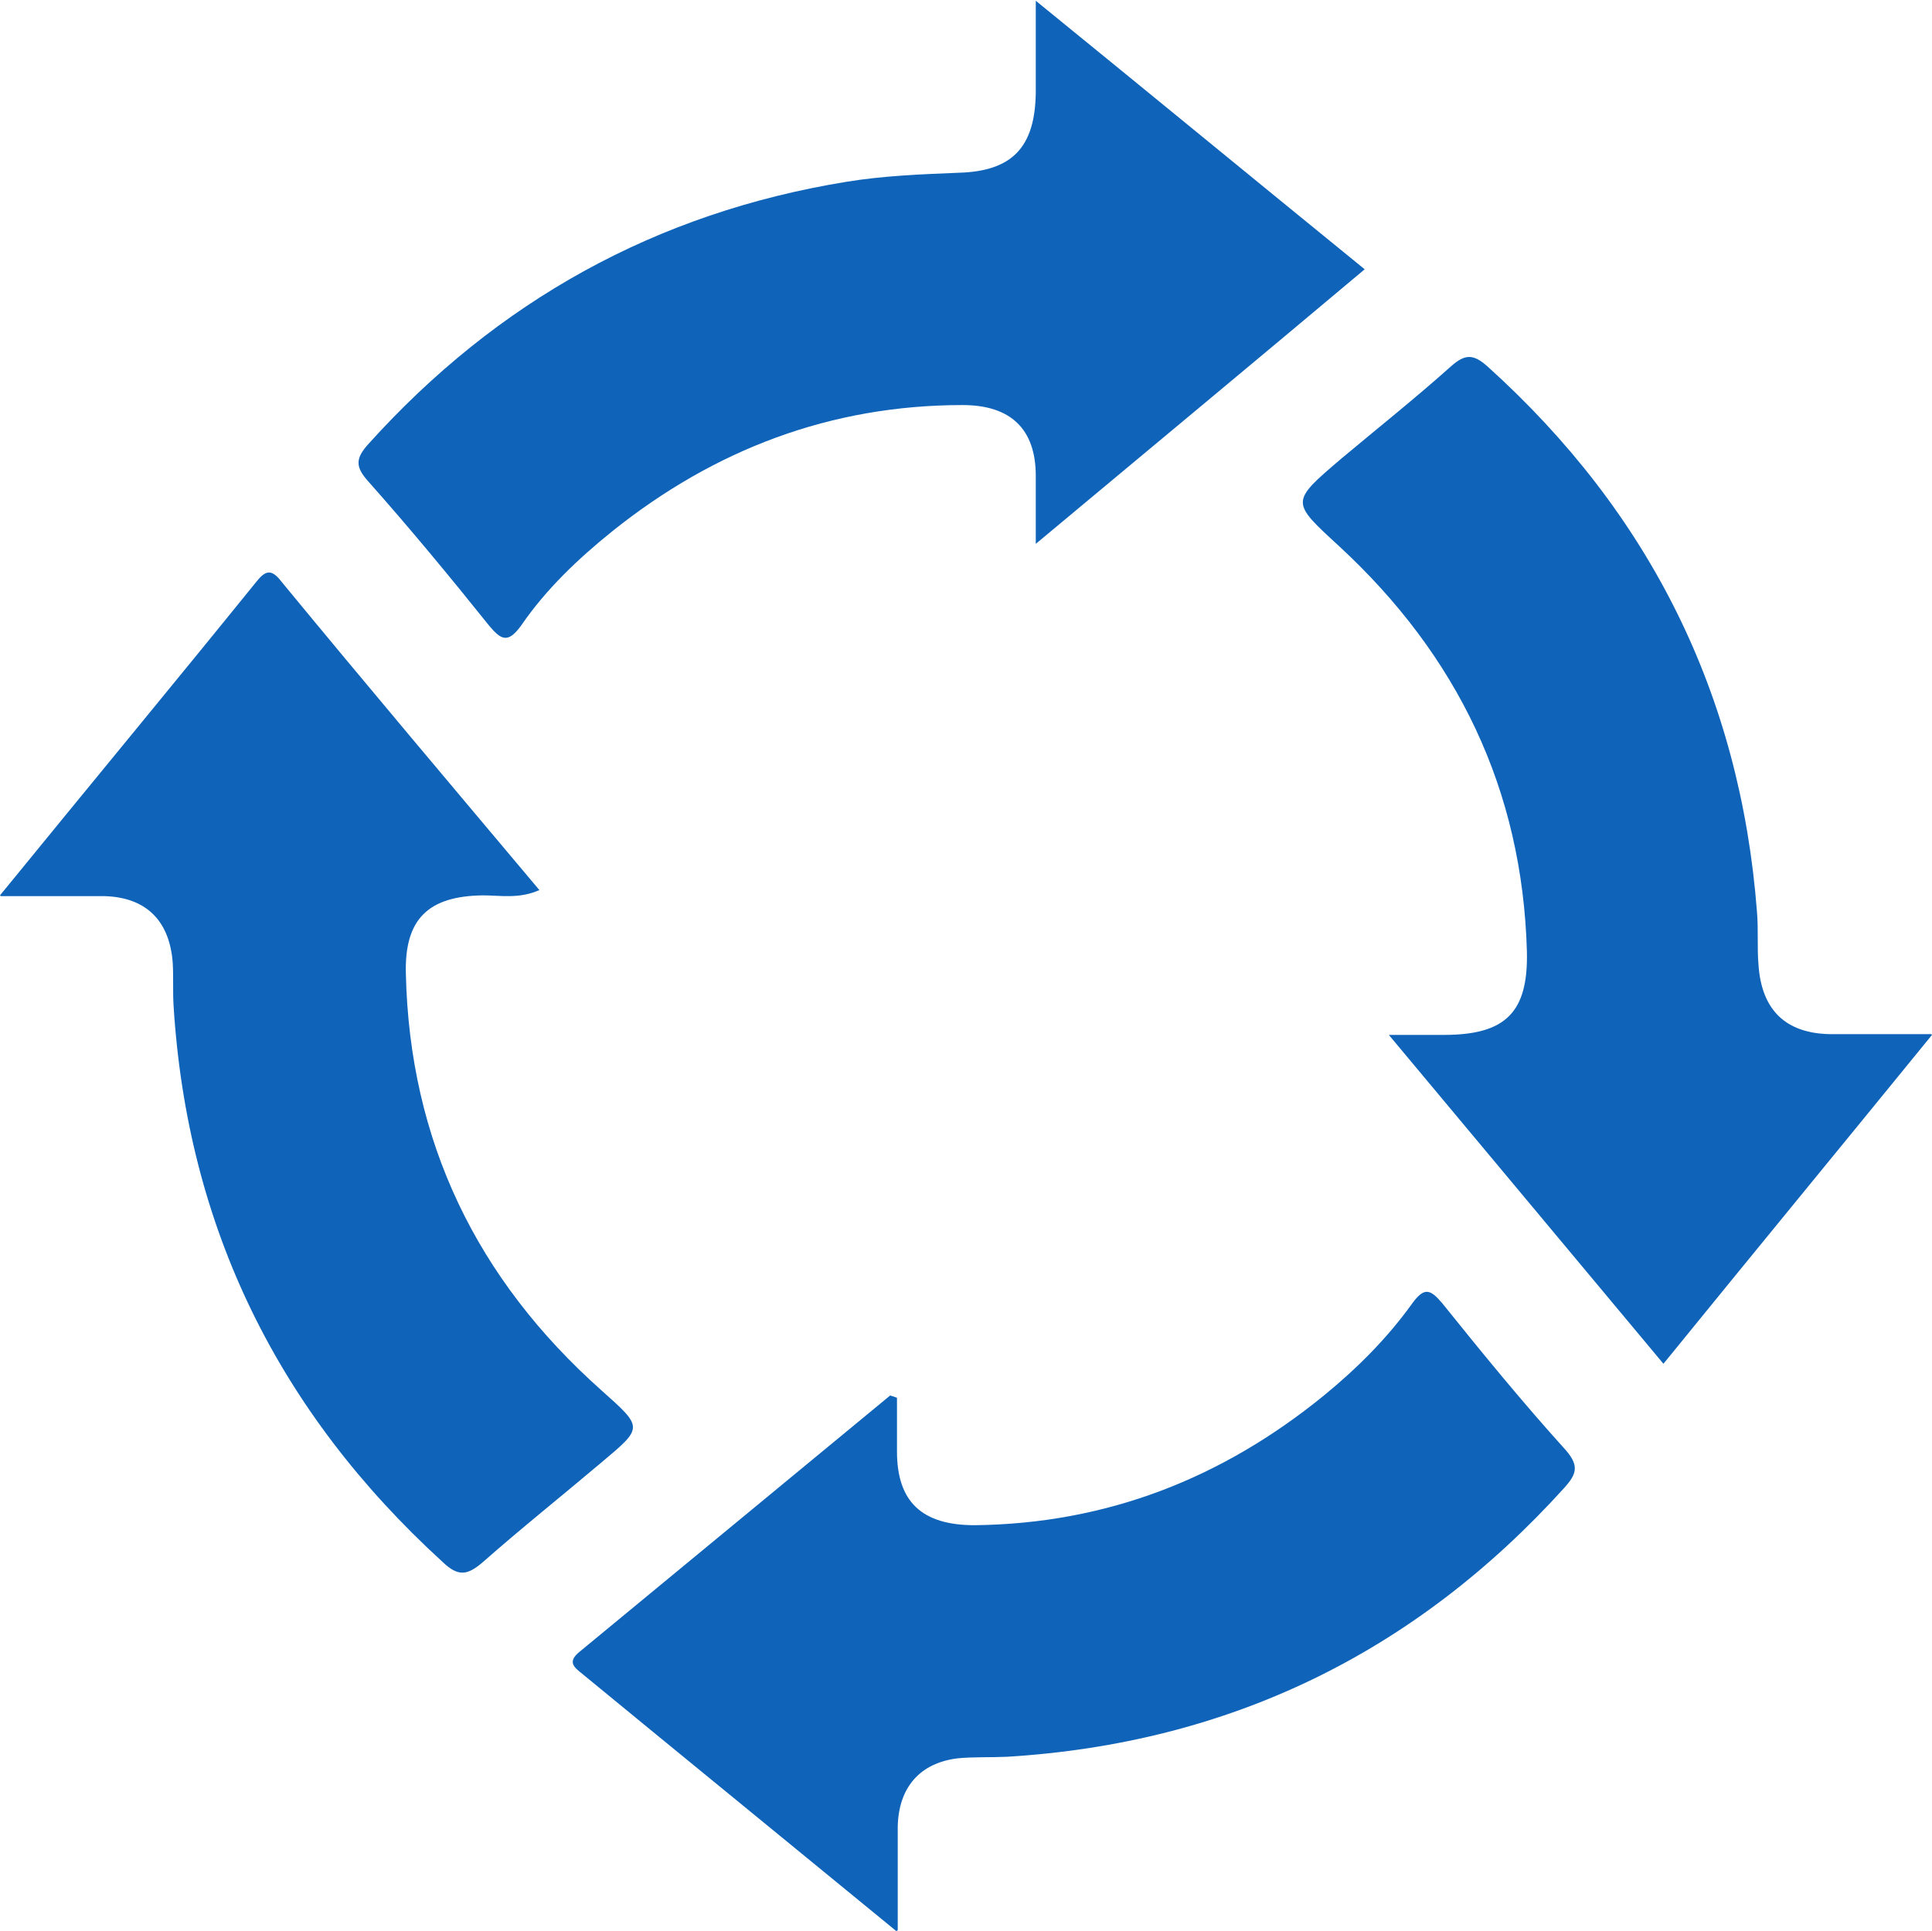
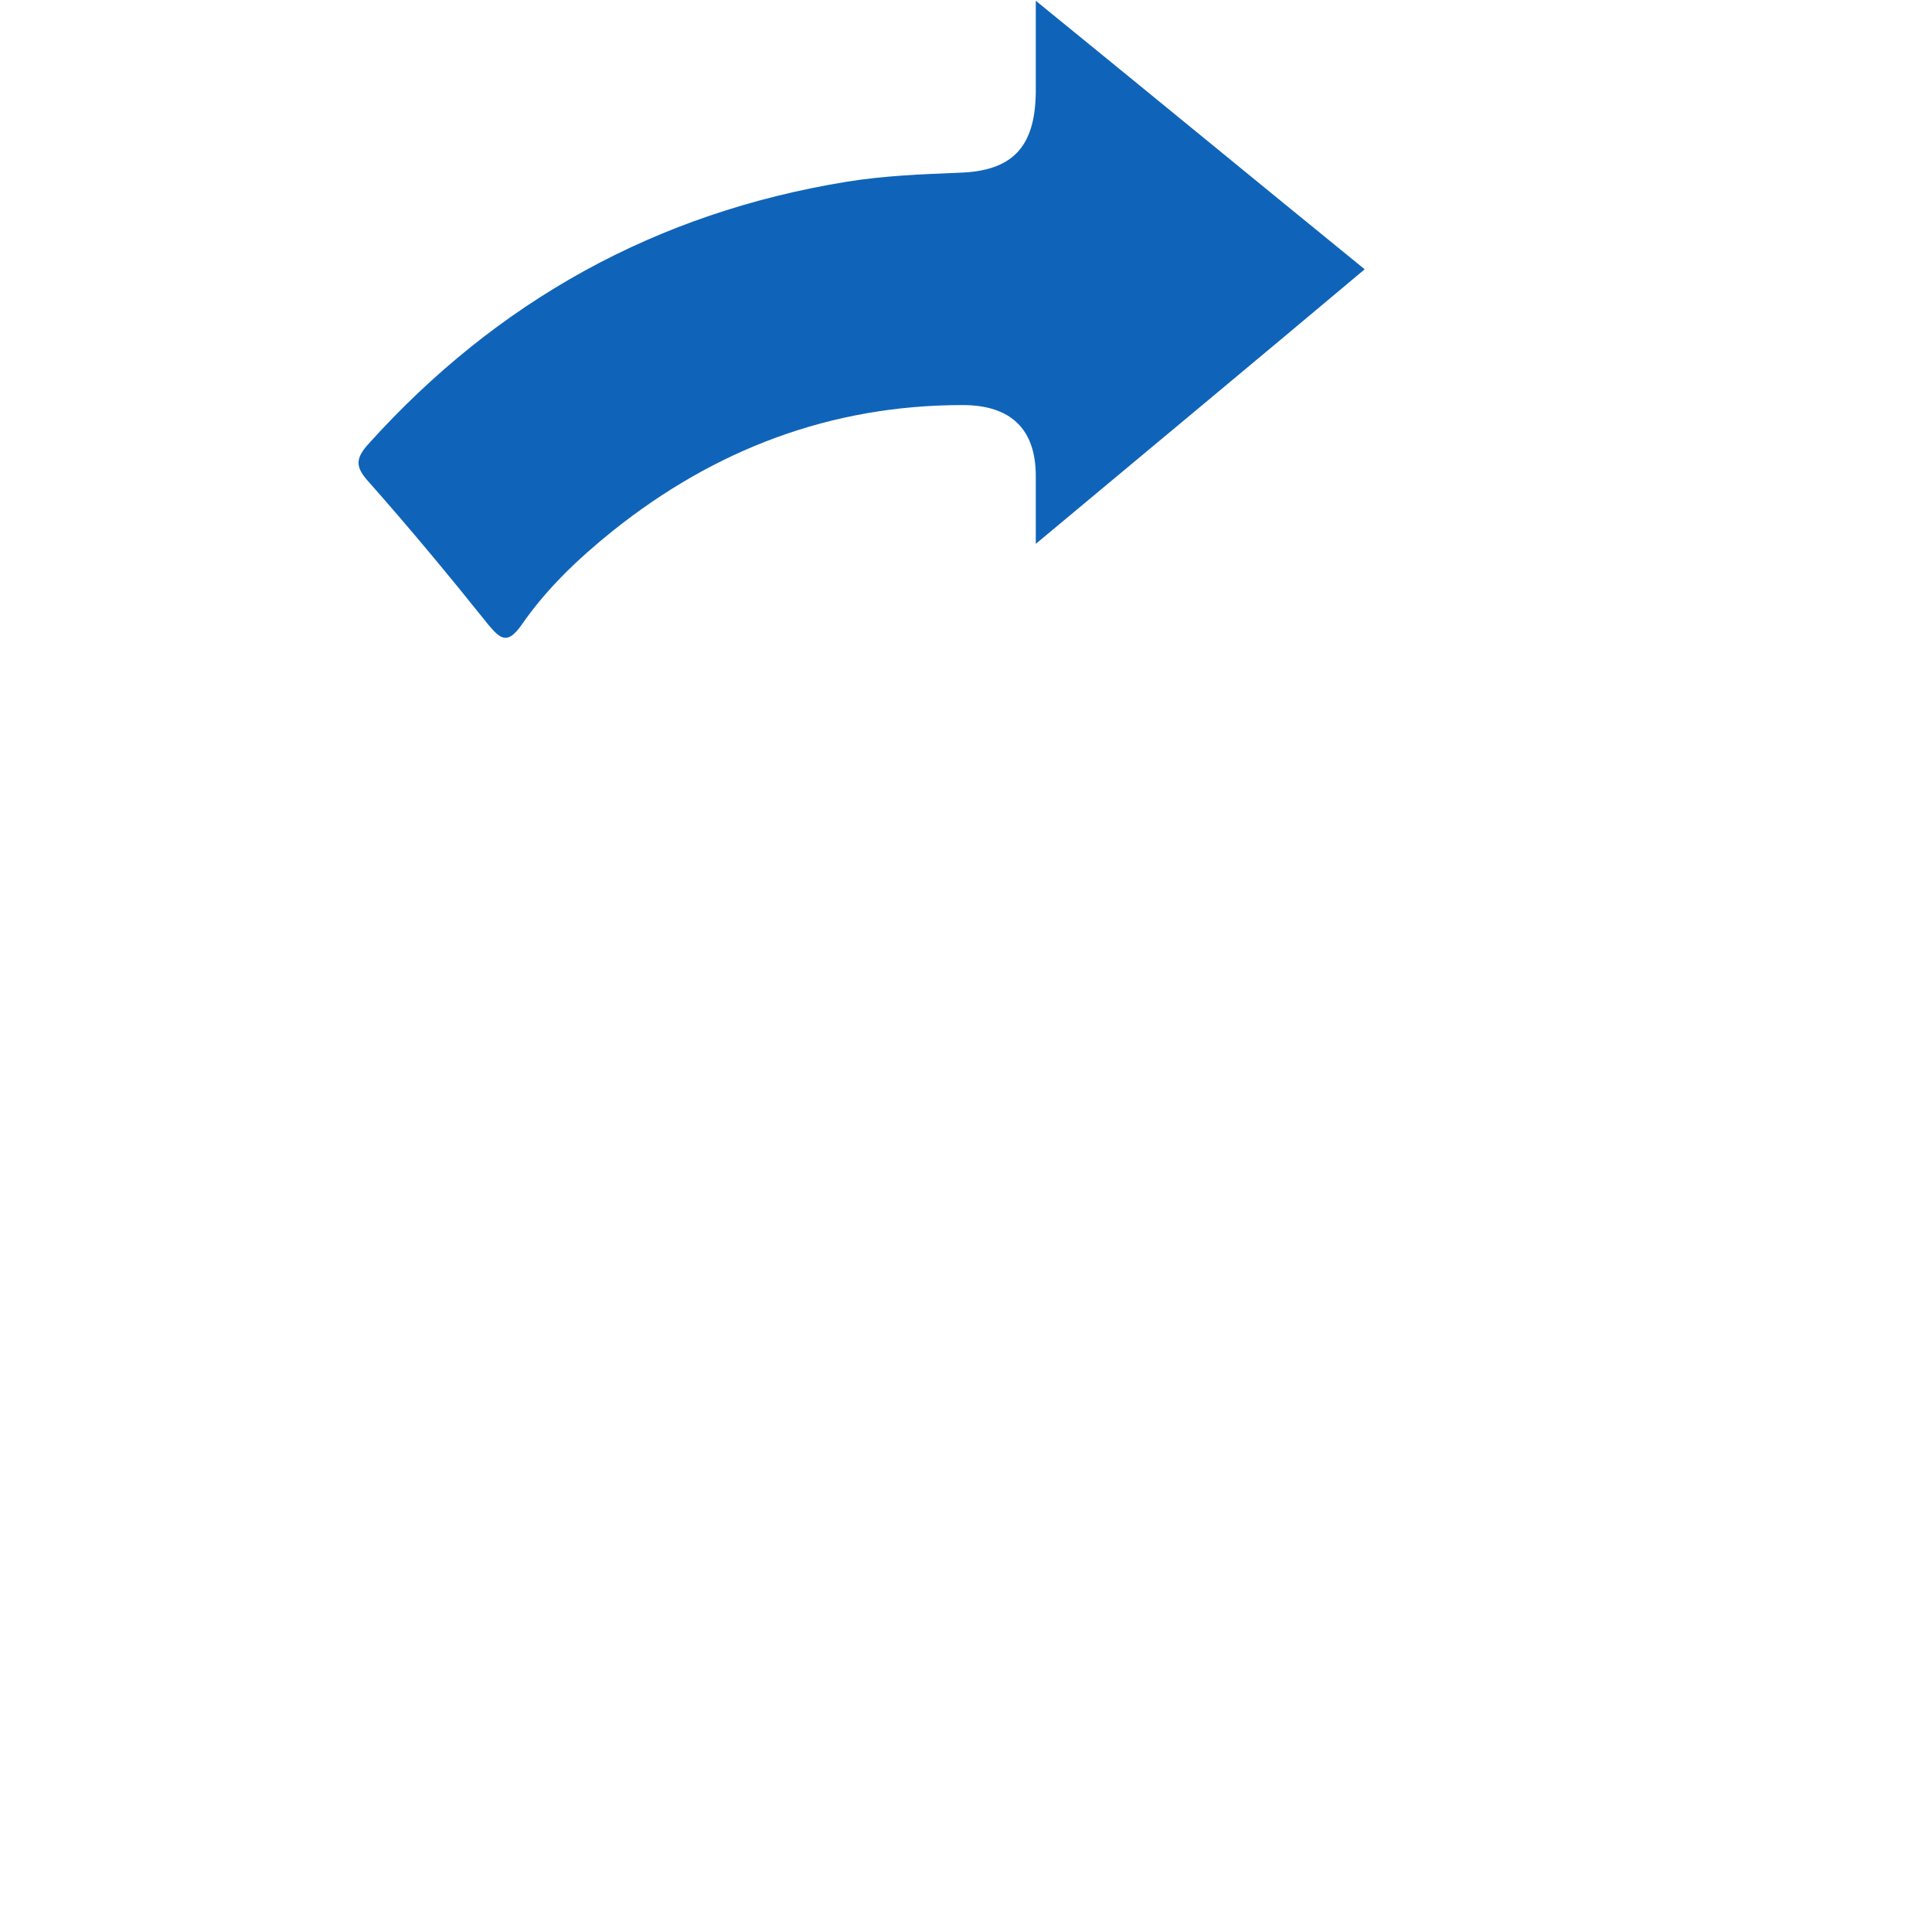
<svg xmlns="http://www.w3.org/2000/svg" version="1.1" viewBox="0 0 256.1 256">
  <defs>
    <style>
      .cls-1 {
        fill: #0f64b9;
      }
    </style>
  </defs>
  <g>
    <g id="Layer_2">
      <g id="Layer_1-2">
        <g>
-           <path class="cls-1" d="M256.1,137.2c-12.3,15.1-23.9,29.2-35.6,43.6-12-14.4-23.8-28.5-36.4-43.6h7.3c8.2,0,11.2-3,11-11.1-.6-21.4-9.2-39.2-24.9-53.7-6.4-5.9-6.5-5.8.3-11.6,4.9-4.1,9.8-8,14.5-12.2,1.9-1.7,3-1.7,4.9,0,21.5,19.4,33.5,43.5,35.7,72.3.2,2.3,0,4.7.2,7,.4,6,3.6,9.1,9.5,9.2,4,0,7.9,0,13.4,0h0Z" />
          <path class="cls-1" d="M137.3,72c0-3.9,0-6.4,0-8.9,0-6.2-3.3-9.4-9.7-9.4-17.5,0-32.9,5.9-46.4,16.7-4.6,3.7-8.8,7.7-12.1,12.5-1.8,2.5-2.7,1.9-4.3,0-5.2-6.5-10.5-12.9-16-19.1-1.7-1.9-1.7-3,0-4.9,17.1-19,38.2-30.7,63.4-34.8,4.9-.8,9.9-1,14.9-1.2,7.1-.2,10.1-3.4,10.2-10.6,0-3.6,0-7.2,0-12.2,15,12.2,29.1,23.8,43.6,35.6-14.4,12.1-28.5,23.8-43.6,36.4h0Z" />
-           <path class="cls-1" d="M118.8,256c-14.5-11.9-28-22.9-41.5-34-1.1-.9-2.2-1.6-.5-3,13.7-11.3,27.4-22.6,41.2-34,0,0,.3.1.9.3,0,2.2,0,4.7,0,7.1,0,6.7,3.3,9.8,10.3,9.8,17.5-.2,32.8-6.2,46.3-17.2,4.4-3.6,8.4-7.6,11.7-12.2,1.6-2.2,2.4-1.9,4,0,5.3,6.6,10.7,13.2,16.4,19.5,1.8,2.1,1.3,3.2-.2,4.9-19.8,21.9-44.4,33.9-73.9,35.7-2.2.1-4.4,0-6.5.2-5.1.6-7.9,3.9-8,9.1,0,4.1,0,8.2,0,13.7h0Z" />
-           <path class="cls-1" d="M0,118.7c11.9-14.6,23-28,34-41.6,1.2-1.5,2-1.7,3.3,0,11.2,13.6,22.6,27.1,34.2,40.9-2.7,1.2-5.2.7-7.5.7-7.2.1-10.4,3.1-10.2,10.4.5,22.2,9.4,40.5,25.9,55.2,5.6,5,5.6,4.9,0,9.6-5.2,4.4-10.6,8.7-15.7,13.2-2,1.7-3.2,2-5.3,0-21.8-19.9-33.9-44.4-35.7-73.9-.1-1.8,0-3.7-.1-5.5-.4-5.7-3.6-8.8-9.2-8.9-4.1,0-8.2,0-13.6,0h0Z" />
        </g>
      </g>
    </g>
  </g>
</svg>